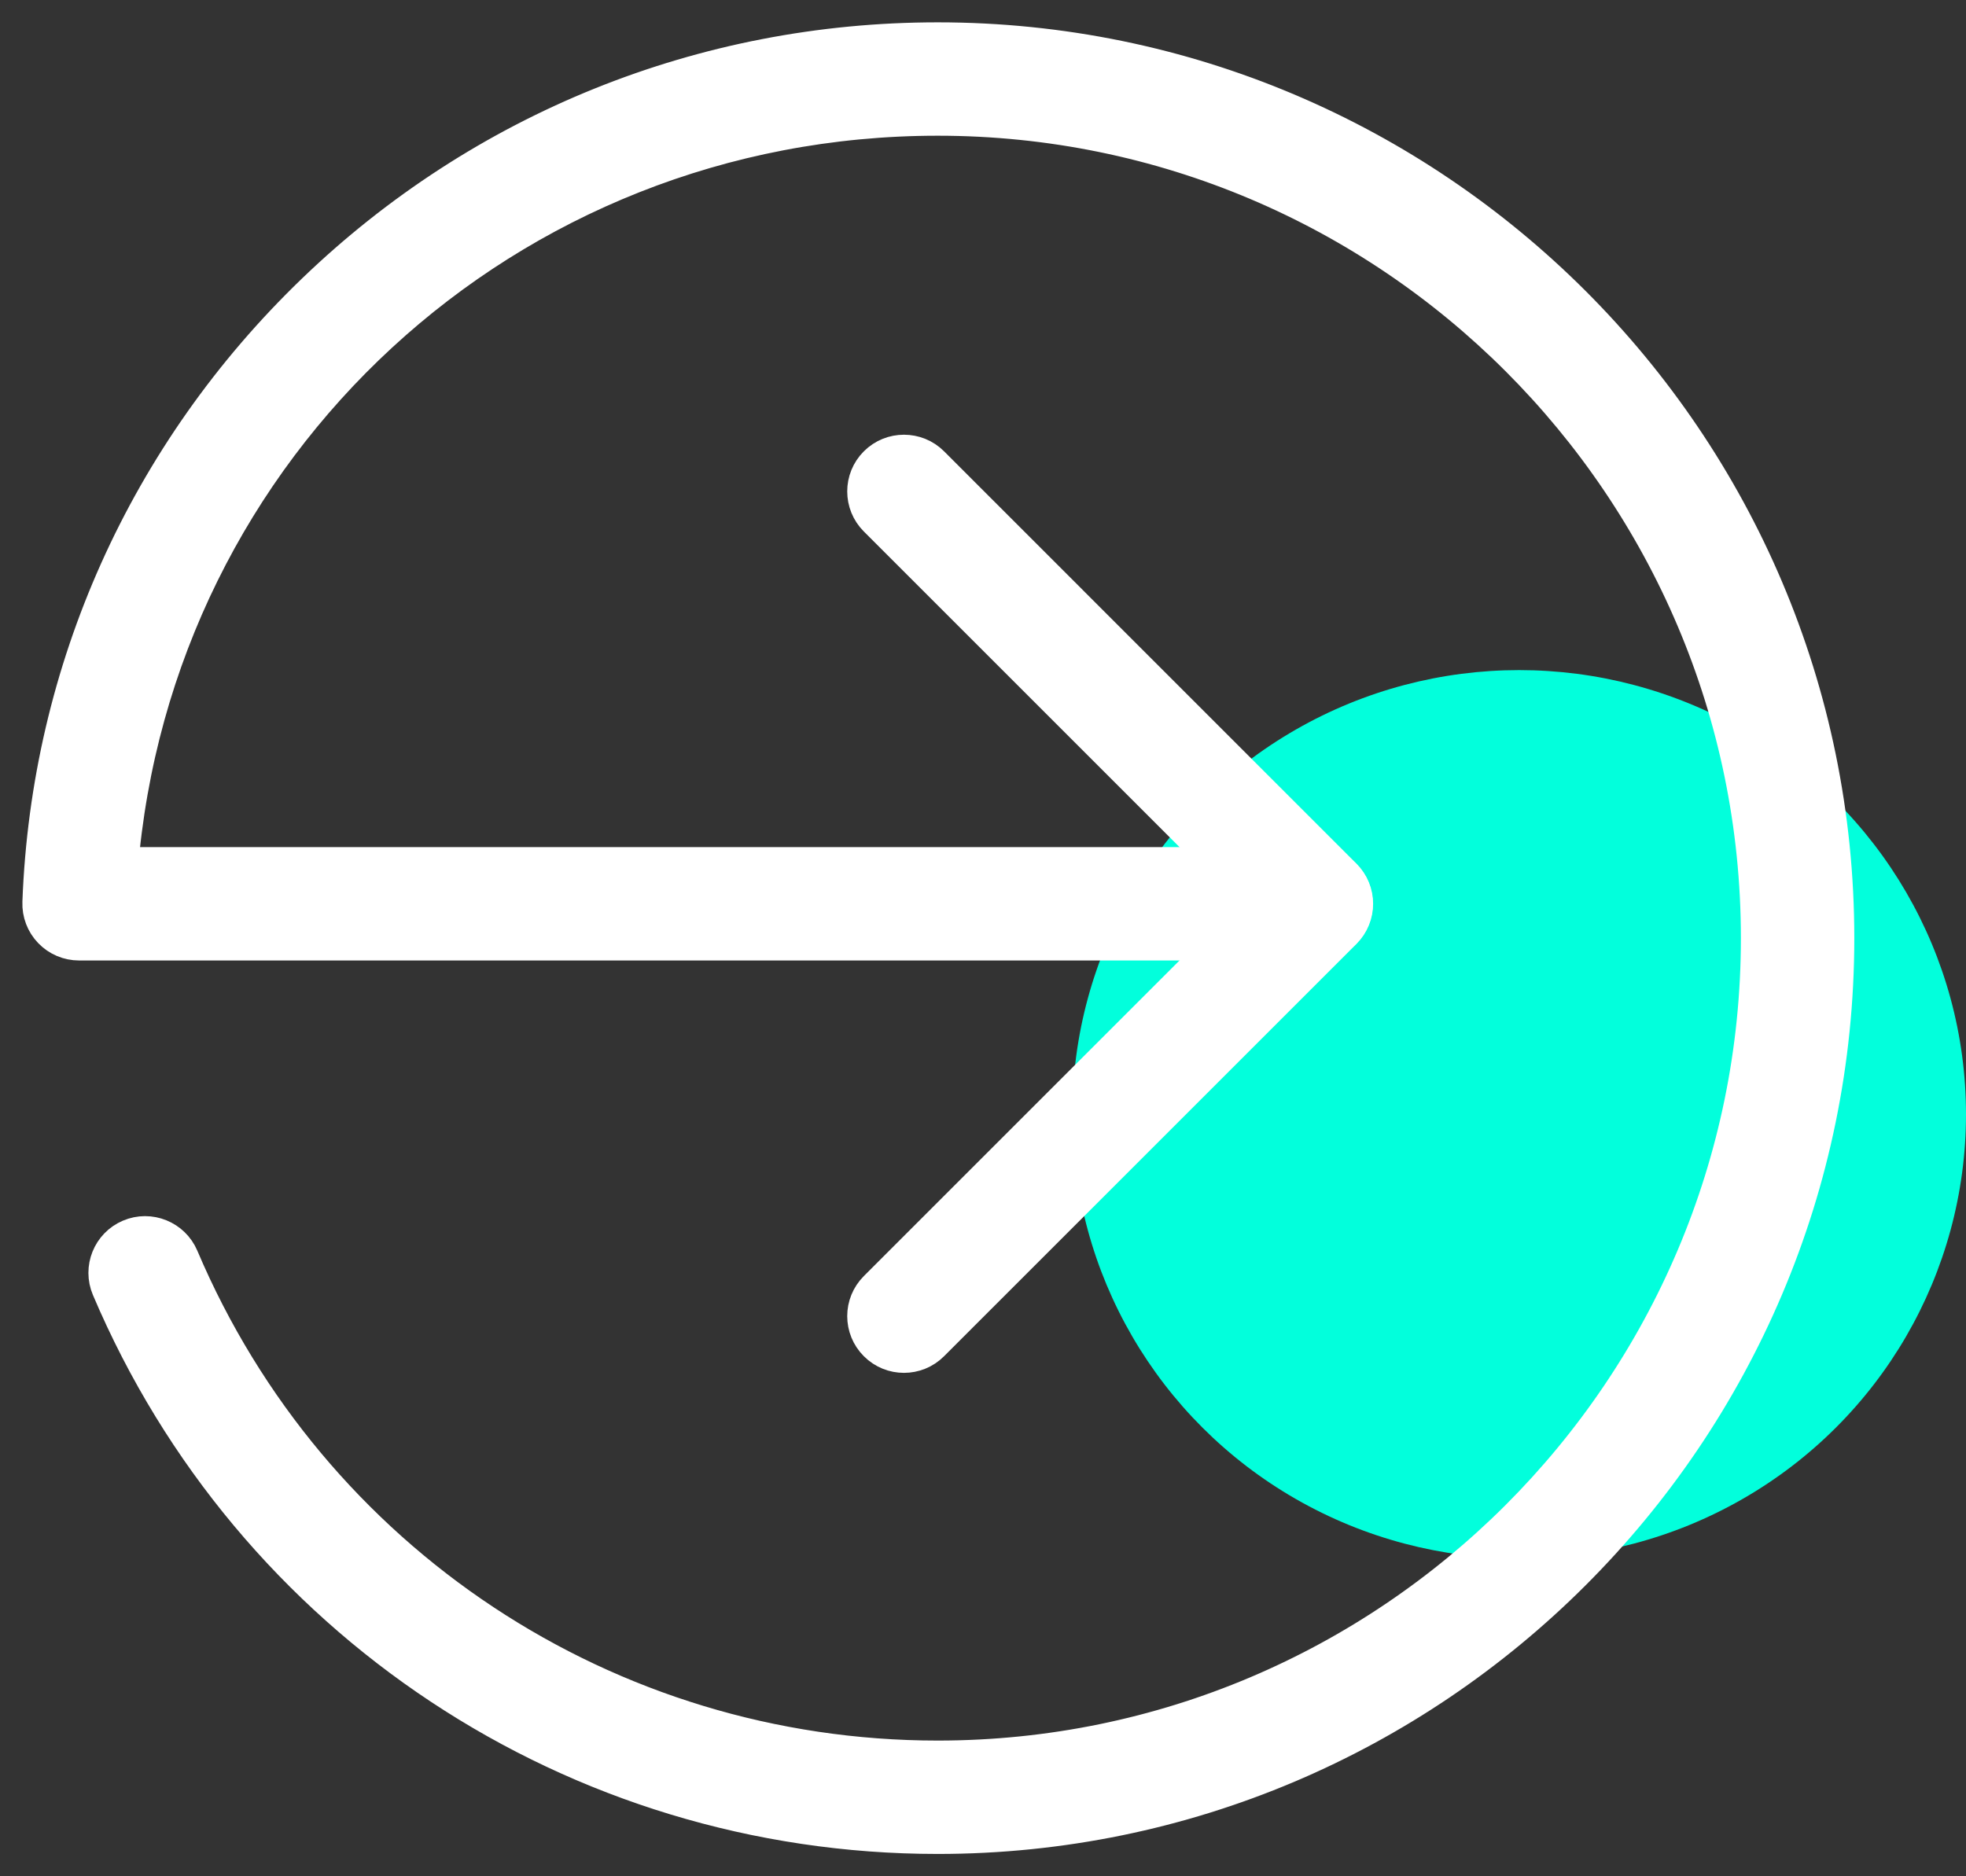
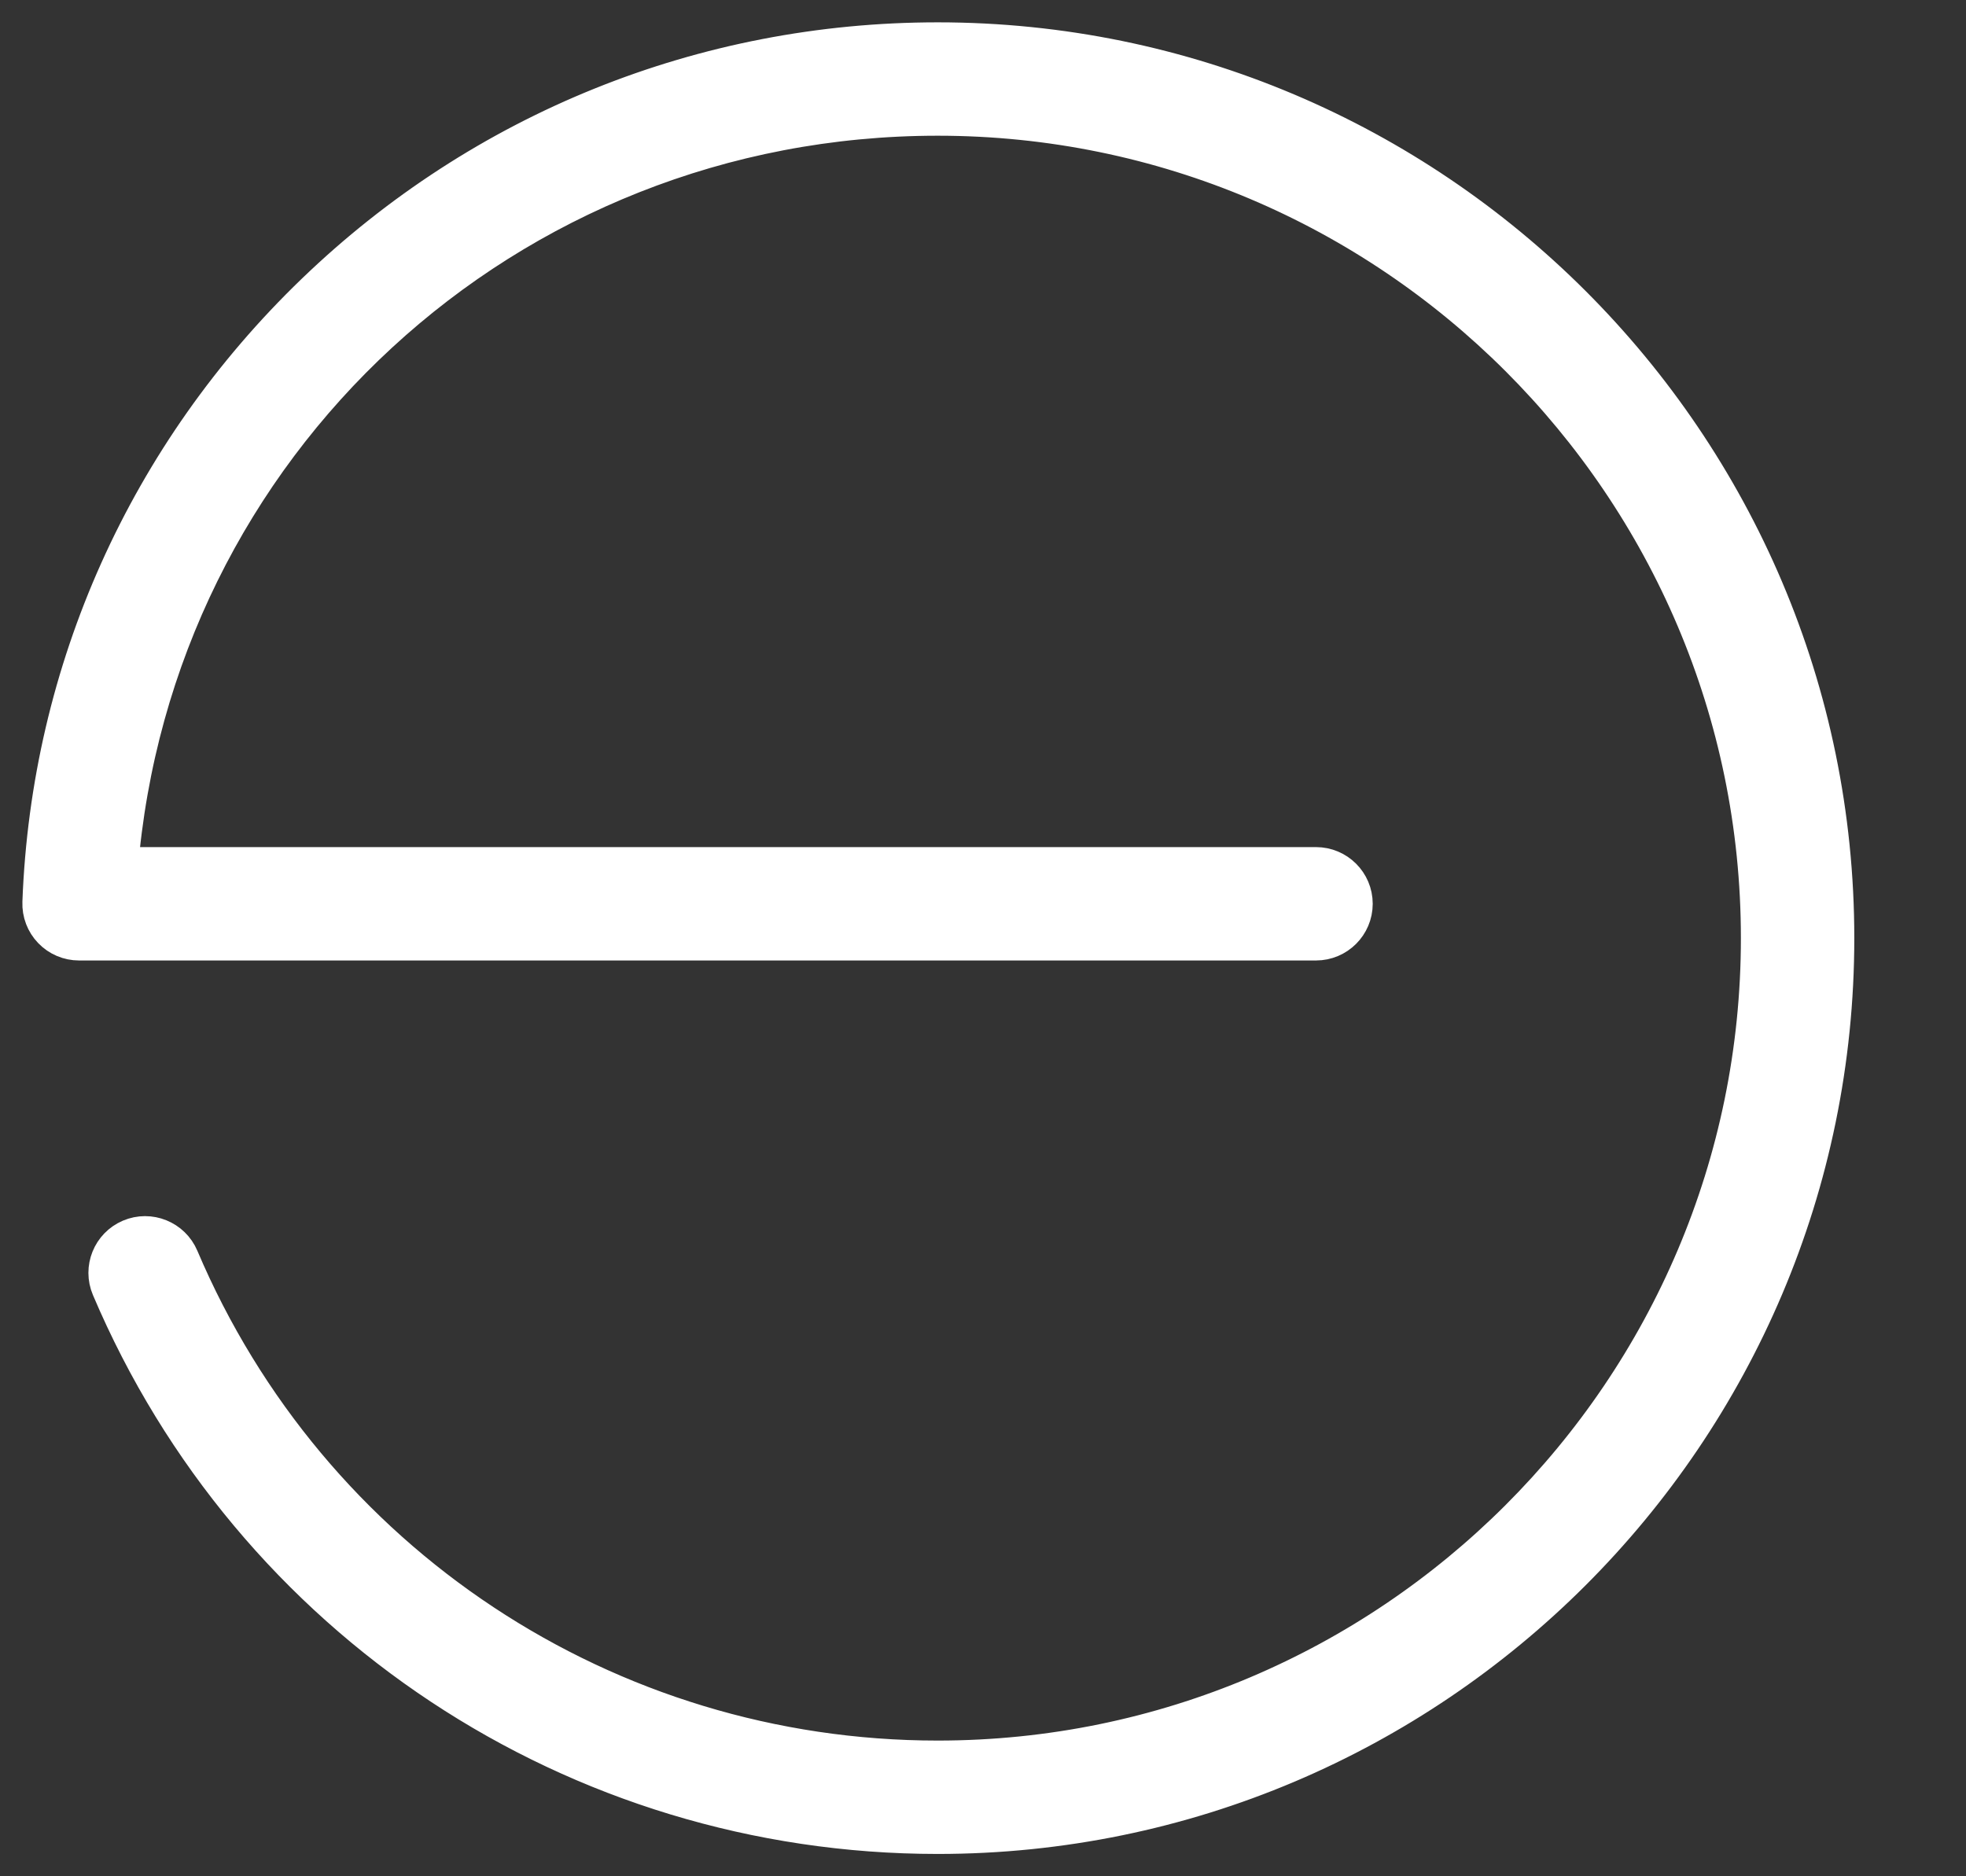
<svg xmlns="http://www.w3.org/2000/svg" width="44px" height="42px" viewBox="0 0 44 42" version="1.1">
  <rect x="0" y="0" width="44" height="42" fill="#333333" stroke="none" />
  <title>Straightforward </title>
  <g id="Careers" stroke="none" stroke-width="1" fill="none" fill-rule="evenodd">
    <g id="ALB-Careers-2" transform="translate(-313, -2357)">
      <g id="Straightforward-" transform="translate(314, 2358)">
-         <ellipse id="Oval" fill="#02FFDC" cx="33" cy="23.943" rx="10" ry="9.943" />
        <g id="Group-6" fill="#FFFFFF" stroke="#FFFFFF">
-           <path d="M19.231,29.231 C19.034,29.231 18.837,29.156 18.687,29.005 C18.386,28.705 18.386,28.218 18.687,27.918 L27.374,19.231 L18.687,10.544 C18.386,10.244 18.386,9.756 18.687,9.456 C18.987,9.156 19.475,9.156 19.775,9.456 L29.005,18.687 C29.306,18.987 29.306,19.474 29.005,19.775 L19.775,29.005 C19.625,29.156 19.427,29.231 19.231,29.231" id="Fill-4" />
          <path d="M19.985,40 C11.927,40 4.687,35.208 1.54,27.793 C1.374,27.402 1.556,26.95 1.947,26.784 C2.337,26.618 2.79,26.801 2.956,27.192 C5.862,34.038 12.546,38.462 19.985,38.462 C30.173,38.462 38.462,30.18 38.462,20 C38.462,9.82 30.173,1.538 19.985,1.538 C10.282,1.538 2.348,8.909 1.585,18.462 L28.452,18.462 C28.877,18.462 29.222,18.806 29.222,19.231 C29.222,19.656 28.877,20 28.452,20 L0.769,20 C0.56,20 0.36,19.915 0.215,19.764 C0.07,19.614 -0.007,19.411 0.001,19.202 C0.194,14.032 2.361,9.2 6.102,5.598 C9.85,1.988 14.781,0 19.985,0 C31.021,0 40,8.972 40,20 C40,31.028 31.021,40 19.985,40" id="Fill-1" />
        </g>
      </g>
    </g>
  </g>
</svg>